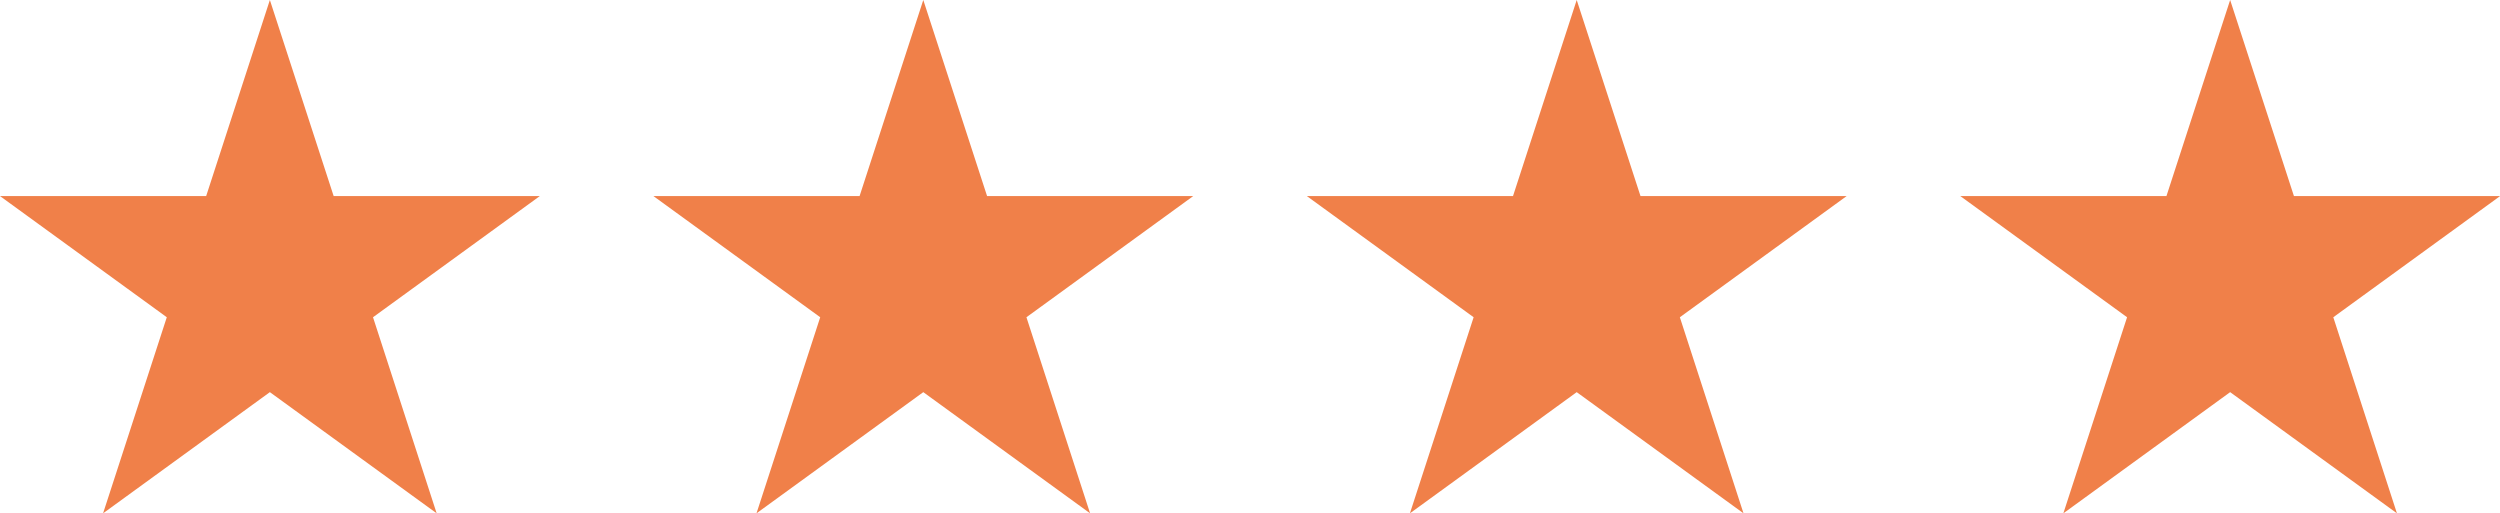
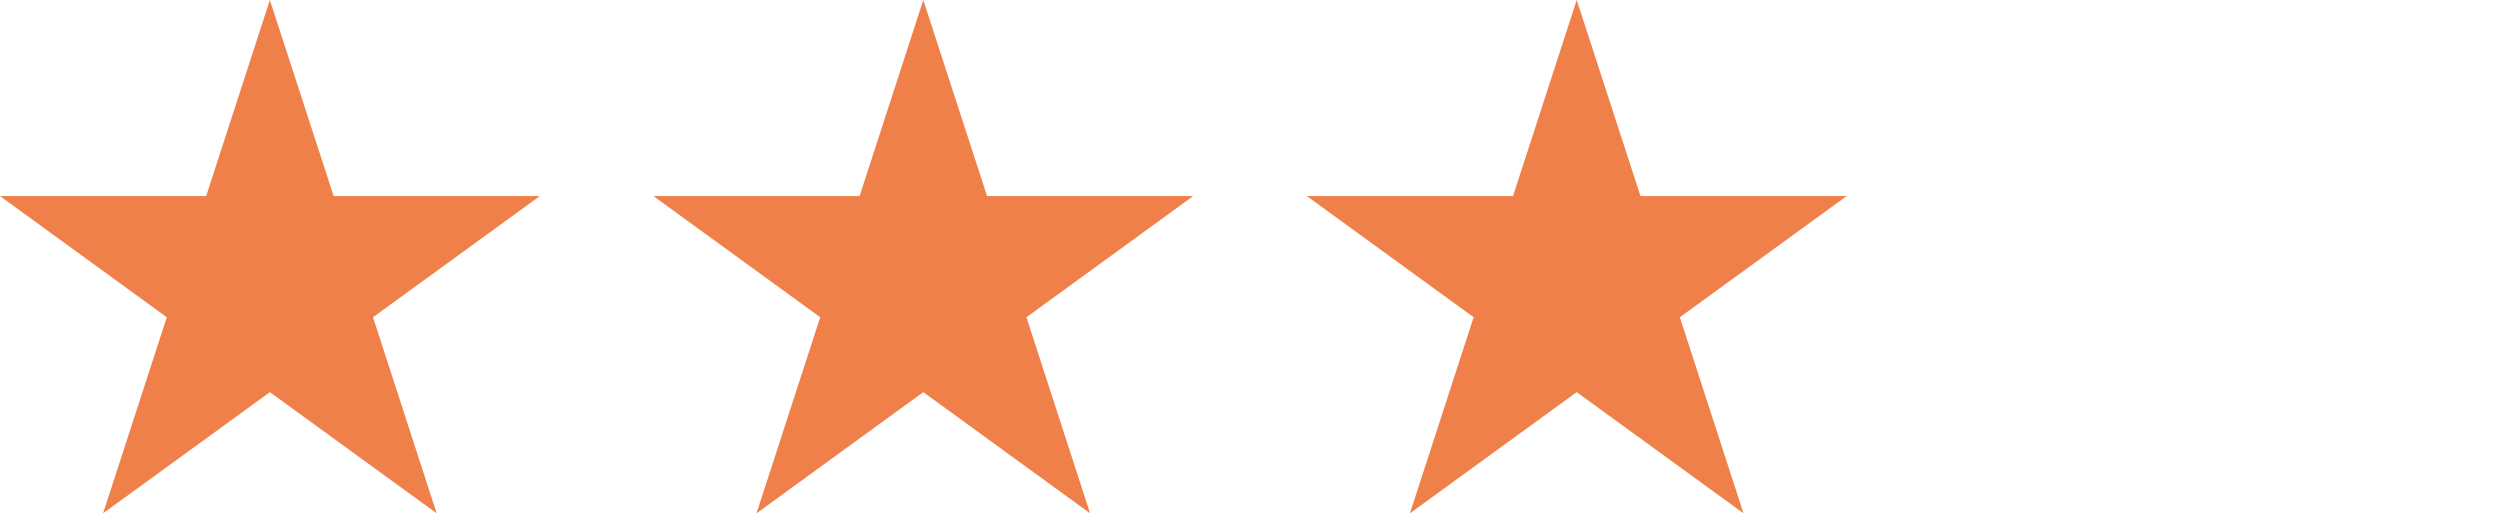
<svg xmlns="http://www.w3.org/2000/svg" width="146.108" height="30" viewBox="0 0 146.108 30">
  <g id="Group_17526" data-name="Group 17526" transform="translate(-960.5 -382.811)">
    <path id="Path_35099" data-name="Path 35099" d="M15.772,0,12.049,11.459H0l9.748,7.082L6.024,30l9.748-7.082L25.52,30,21.8,18.541l9.748-7.082H19.5Z" transform="translate(960.5 382.811)" fill="#f08049" />
    <path id="Path_35100" data-name="Path 35100" d="M15.772,0,12.049,11.459H0l9.748,7.082L6.024,30l9.748-7.082L25.52,30,21.8,18.541l9.748-7.082H19.5Z" transform="translate(998.688 382.811)" fill="#f08049" />
    <path id="Path_35101" data-name="Path 35101" d="M15.772,0,12.049,11.459H0l9.748,7.082L6.024,30l9.748-7.082L25.52,30,21.8,18.541l9.748-7.082H19.5Z" transform="translate(1036.876 382.811)" fill="#f08049" />
-     <path id="Path_35102" data-name="Path 35102" d="M15.772,0,12.049,11.459H0l9.748,7.082L6.024,30l9.748-7.082L25.52,30,21.8,18.541l9.748-7.082H19.5Z" transform="translate(1075.065 382.811)" fill="#f08049" />
  </g>
</svg>